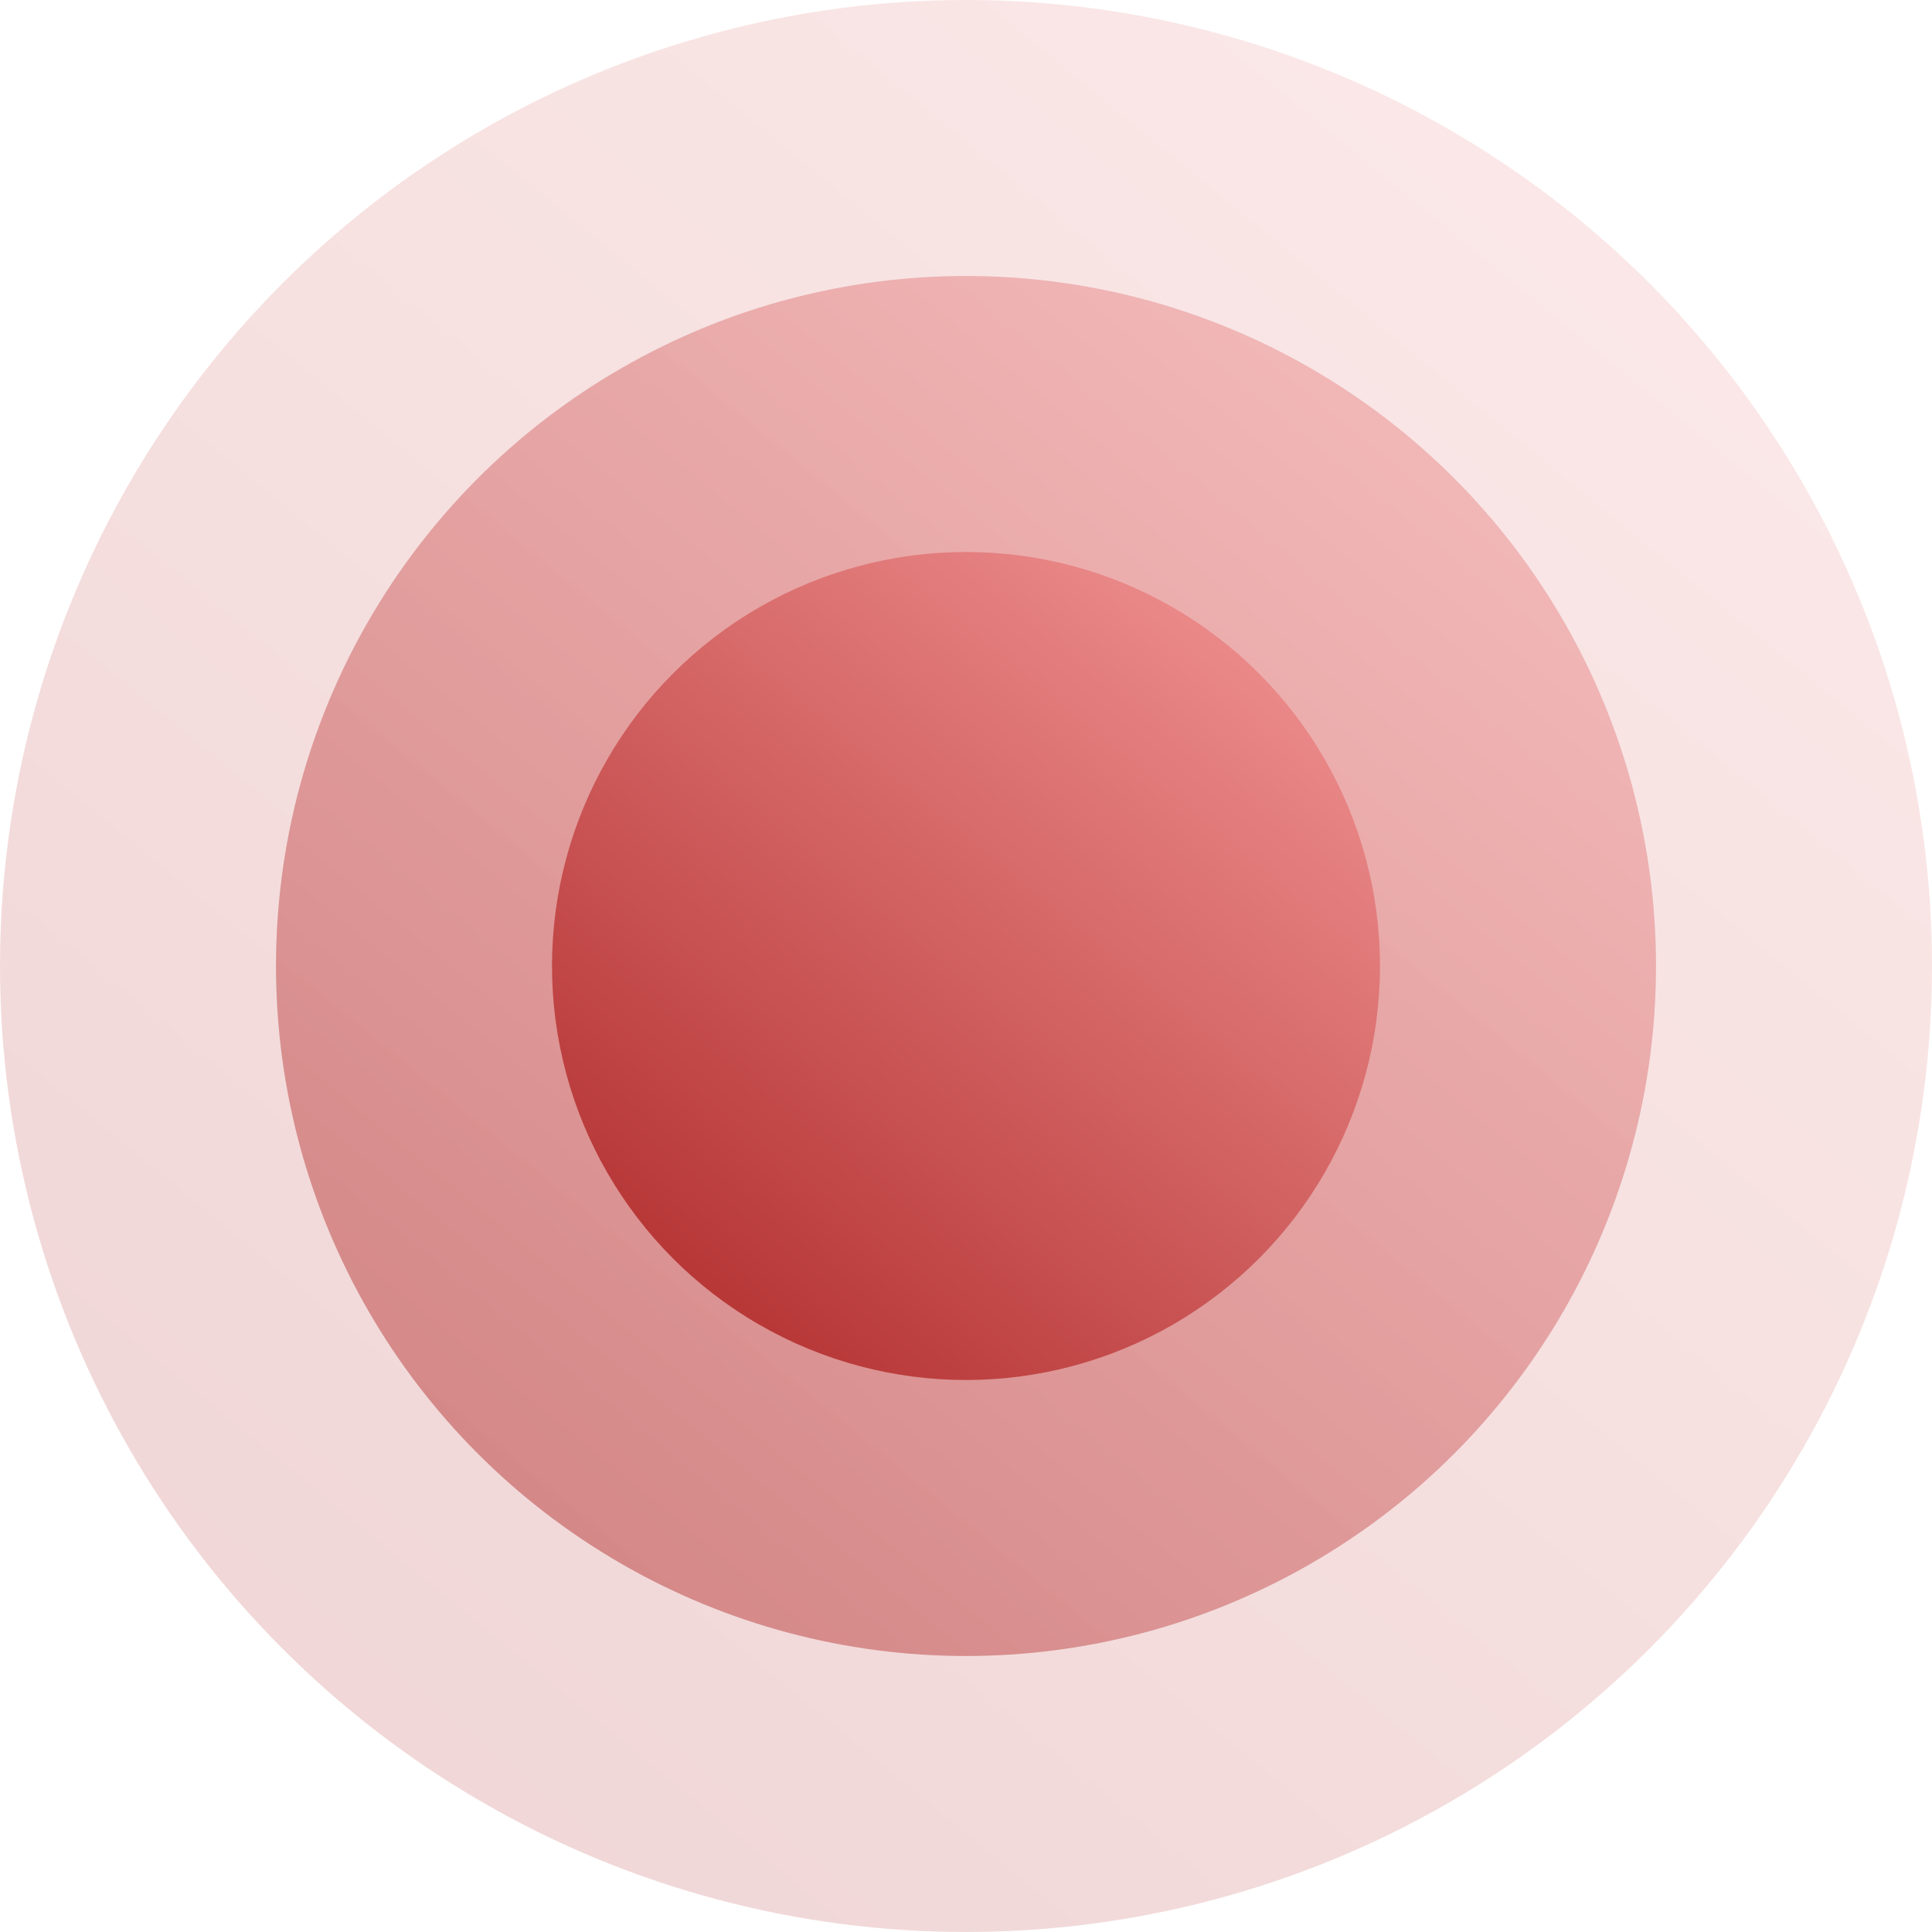
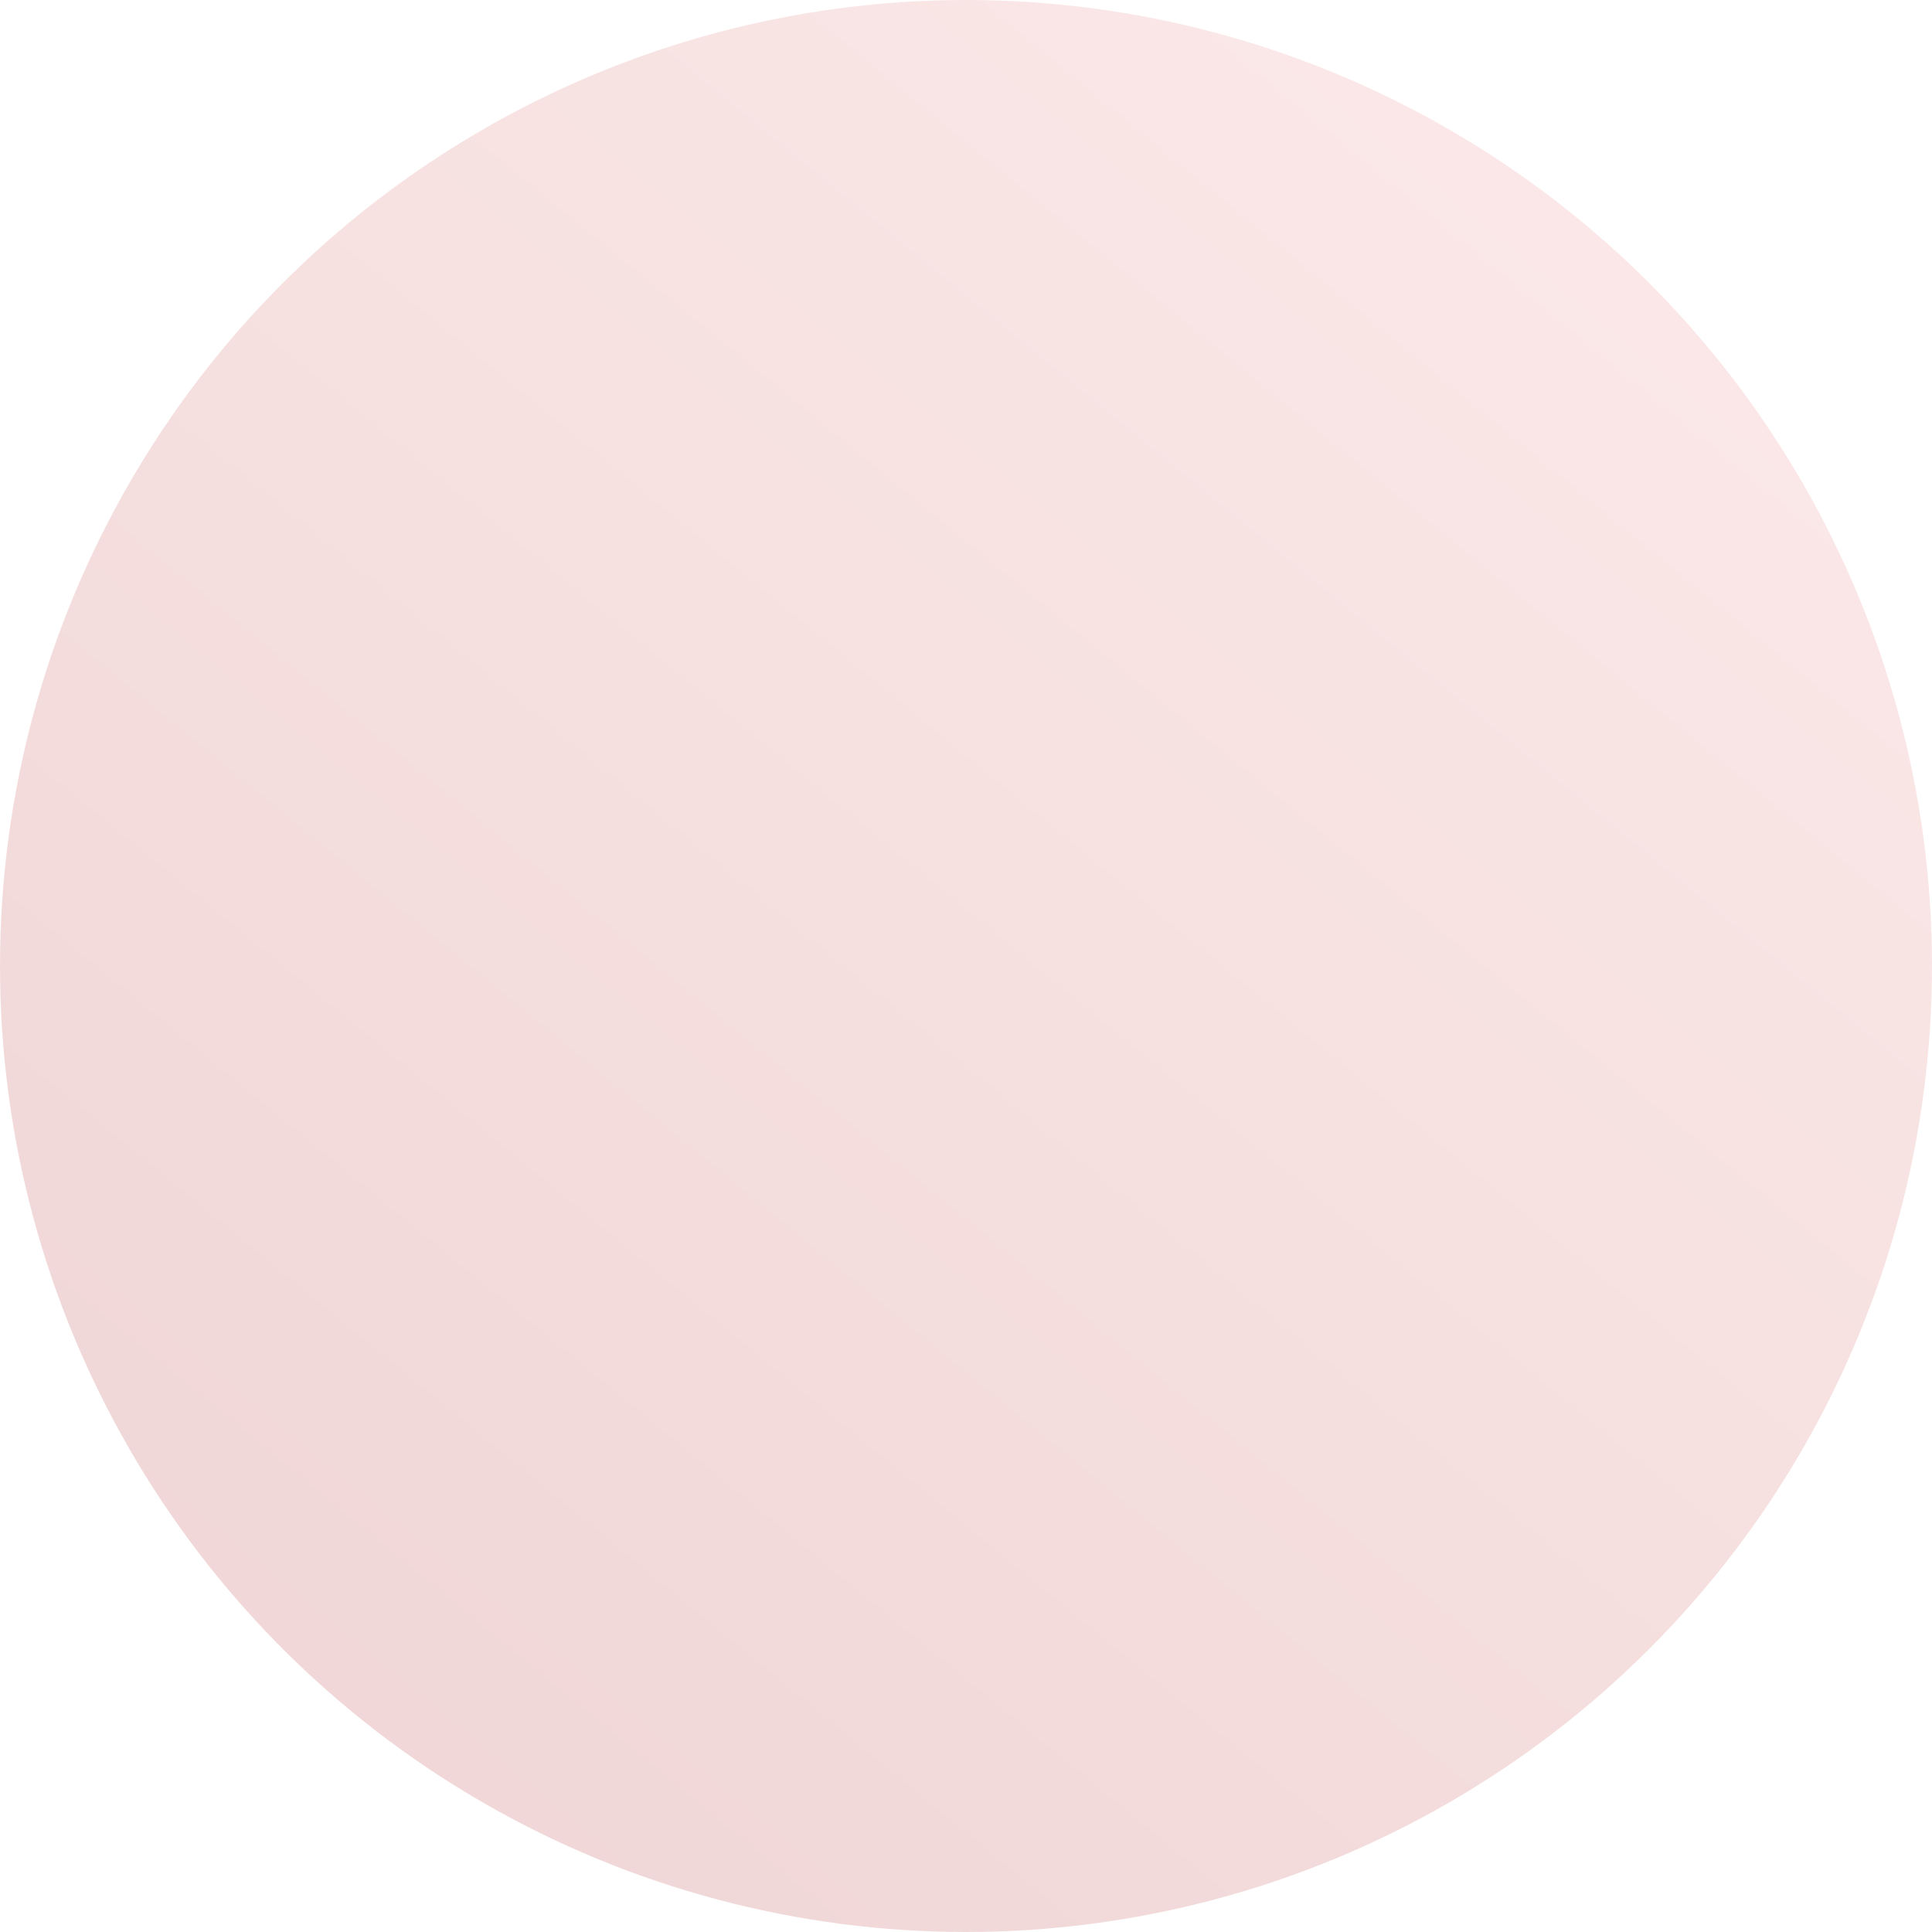
<svg xmlns="http://www.w3.org/2000/svg" width="14" height="14" viewBox="0 0 14 14" fill="none">
  <circle opacity="0.2" cx="7" cy="7" r="7" fill="url(#paint0_linear_2549_86)" />
  <g opacity="0.5">
-     <circle cx="7" cy="7" r="5" fill="#D9D9D9" />
-     <circle cx="7" cy="7" r="5" fill="url(#paint1_linear_2549_86)" />
-   </g>
-   <circle cx="7" cy="7" r="3" fill="url(#paint2_linear_2549_86)" />
+     </g>
  <defs>
    <linearGradient id="paint0_linear_2549_86" x1="-1.502" y1="16.457" x2="10.955" y2="1.254" gradientUnits="userSpaceOnUse">
      <stop stop-color="#A31616" />
      <stop offset="1" stop-color="#EA8888" />
    </linearGradient>
    <linearGradient id="paint1_linear_2549_86" x1="0.927" y1="13.755" x2="9.825" y2="2.896" gradientUnits="userSpaceOnUse">
      <stop stop-color="#A31616" />
      <stop offset="1" stop-color="#EA8888" />
    </linearGradient>
    <linearGradient id="paint2_linear_2549_86" x1="3.356" y1="11.053" x2="8.695" y2="4.537" gradientUnits="userSpaceOnUse">
      <stop stop-color="#A31616" />
      <stop offset="1" stop-color="#EA8888" />
    </linearGradient>
  </defs>
</svg>